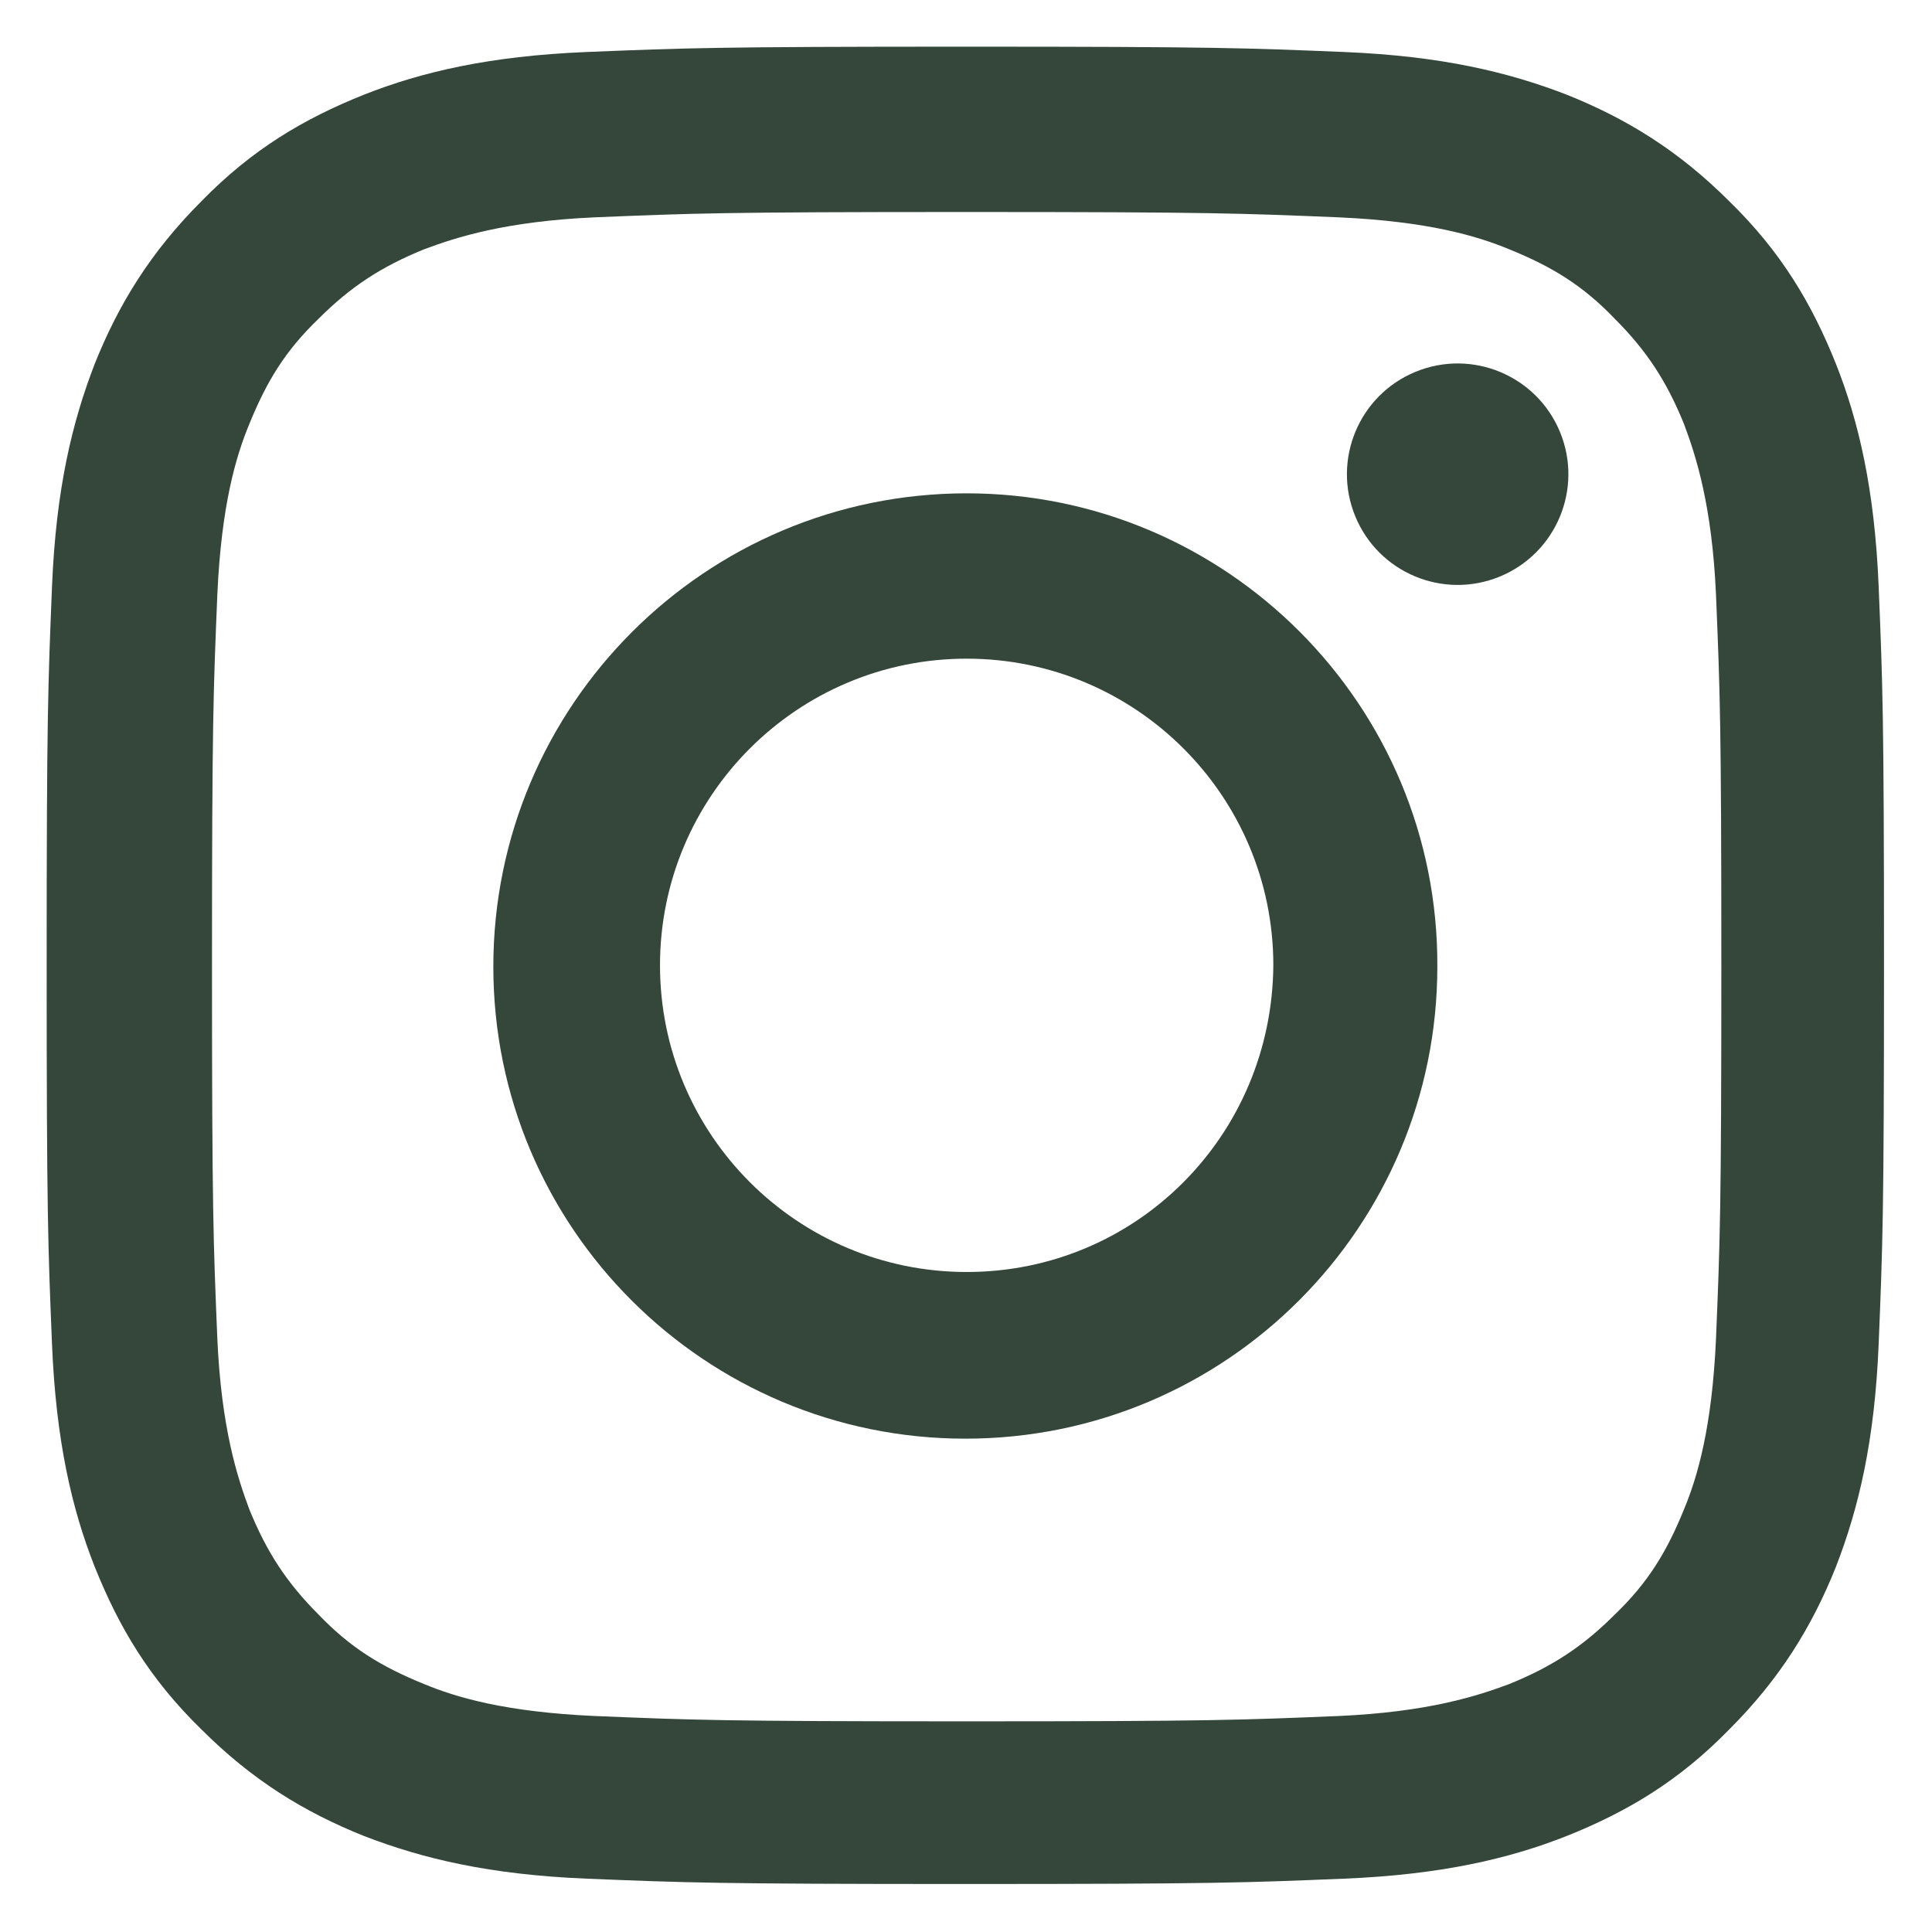
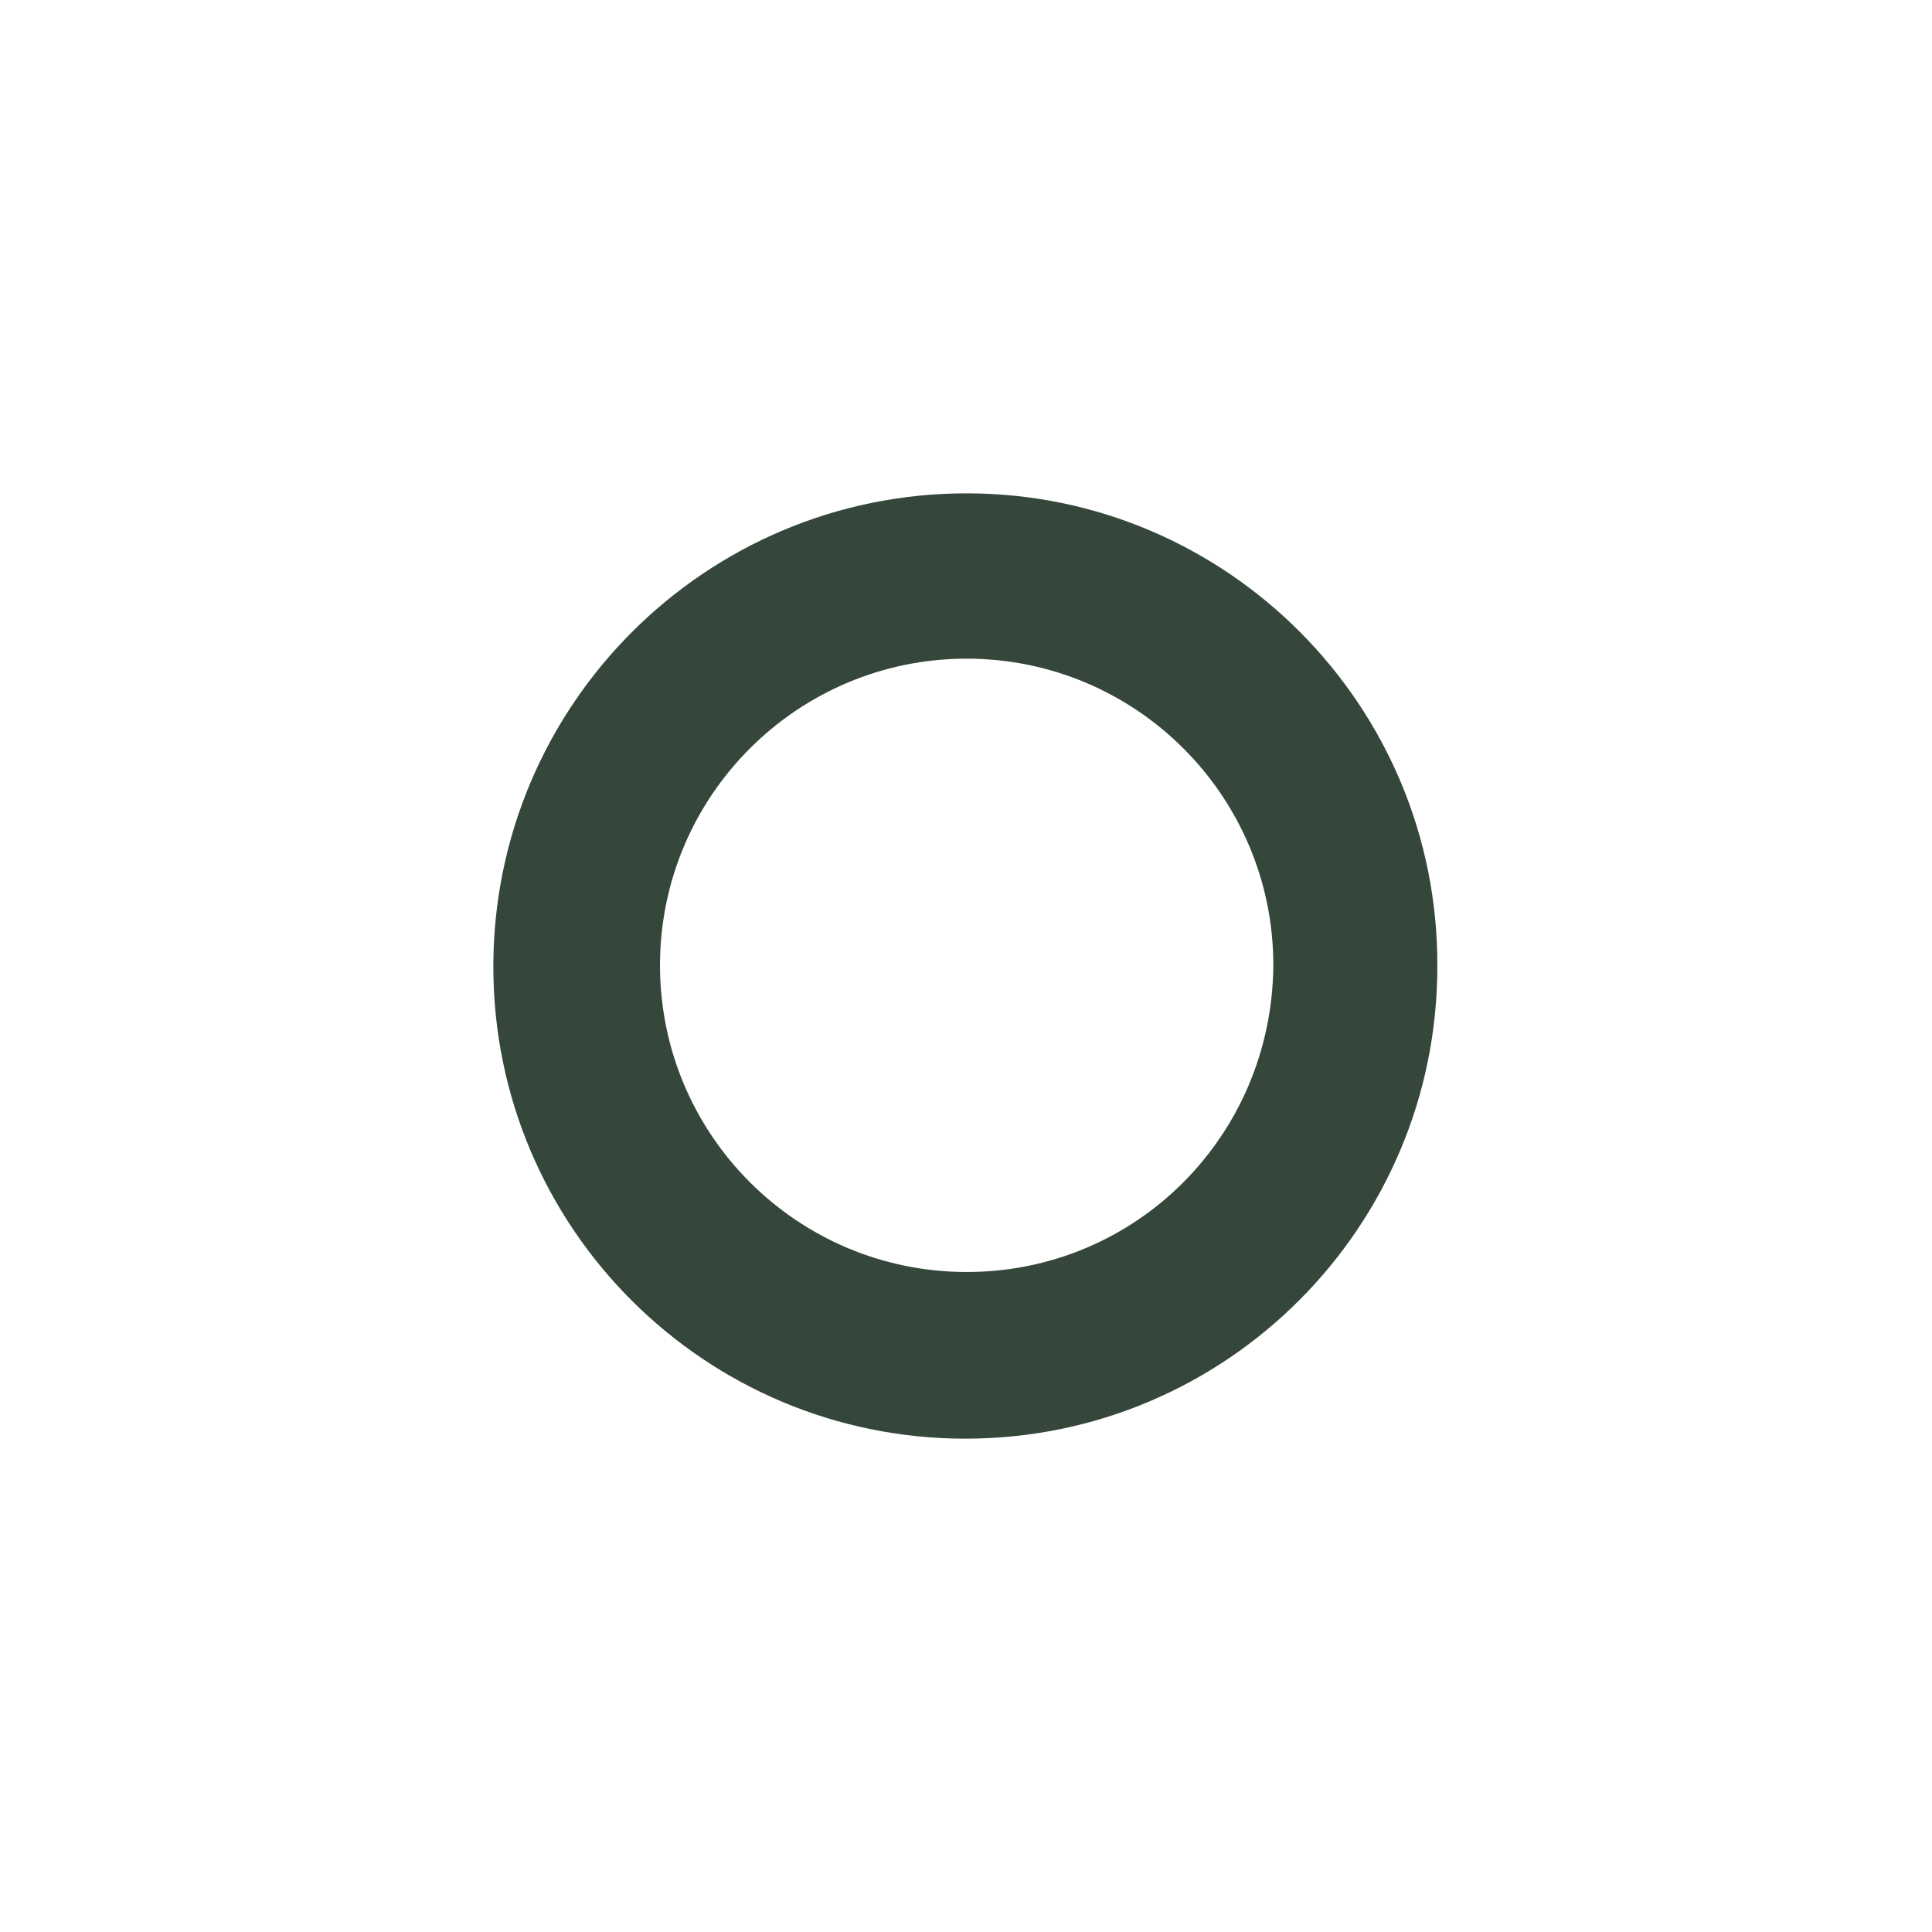
<svg xmlns="http://www.w3.org/2000/svg" version="1.1" id="Layer_1" x="0px" y="0px" viewBox="0 0 144.9 144.9" style="enable-background:new 0 0 144.9 144.9;" xml:space="preserve">
  <style type="text/css">
	.st0{fill:#35473B;}
</style>
  <g>
-     <path class="st0" d="M72.5,15.9c18.4,0,20.6,0.1,27.9,0.4c6.7,0.3,10.4,1.4,12.8,2.4c3.2,1.3,5.5,2.7,7.9,5.2   c2.4,2.4,3.9,4.7,5.2,7.9c0.9,2.4,2.1,6.1,2.4,12.8c0.3,7.3,0.4,9.5,0.4,27.9s-0.1,20.6-0.4,27.9c-0.3,6.7-1.4,10.4-2.4,12.8   c-1.3,3.2-2.7,5.5-5.2,7.9c-2.4,2.4-4.7,3.9-7.9,5.2c-2.4,0.9-6.1,2.1-12.8,2.4c-7.3,0.3-9.5,0.4-27.9,0.4   c-18.4,0-20.6-0.1-27.9-0.4c-6.7-0.3-10.4-1.4-12.8-2.4c-3.2-1.3-5.5-2.7-7.9-5.2c-2.4-2.4-3.9-4.7-5.2-7.9   c-0.9-2.4-2.1-6.1-2.4-12.8c-0.3-7.3-0.4-9.5-0.4-27.9s0.1-20.6,0.4-27.9c0.3-6.7,1.4-10.4,2.4-12.8c1.3-3.2,2.7-5.5,5.2-7.9   c2.4-2.4,4.7-3.9,7.9-5.2c2.4-0.9,6.1-2.1,12.8-2.4C51.9,16,54,15.9,72.5,15.9 M72.5,3.5C53.7,3.5,51.4,3.6,44,3.9   c-7.3,0.3-12.4,1.5-16.7,3.2c-4.5,1.8-8.4,4.1-12.2,8c-3.8,3.8-6.2,7.7-8,12.2C5.4,31.7,4.2,36.7,3.9,44c-0.3,7.4-0.4,9.7-0.4,28.4   c0,18.7,0.1,21.1,0.4,28.4c0.3,7.3,1.5,12.4,3.2,16.7c1.8,4.5,4.1,8.4,8,12.2c3.8,3.8,7.7,6.2,12.2,8c4.4,1.7,9.4,2.9,16.7,3.2   c7.4,0.3,9.7,0.4,28.4,0.4c18.7,0,21.1-0.1,28.4-0.4c7.3-0.3,12.4-1.5,16.7-3.2c4.5-1.8,8.4-4.1,12.2-8c3.8-3.8,6.2-7.7,8-12.2   c1.7-4.4,2.9-9.4,3.2-16.7c0.3-7.4,0.4-9.7,0.4-28.4c0-18.7-0.1-21.1-0.4-28.4c-0.3-7.3-1.5-12.4-3.2-16.7c-1.8-4.5-4.1-8.4-8-12.2   c-3.8-3.8-7.7-6.2-12.2-8c-4.4-1.7-9.4-2.9-16.7-3.2C93.5,3.6,91.2,3.5,72.5,3.5L72.5,3.5z" />
    <path class="st0" d="M72.5,37C52.9,37,37,52.9,37,72.5c0,19.6,15.9,35.4,35.4,35.4c19.6,0,35.4-15.9,35.4-35.4   C107.9,52.9,92,37,72.5,37z M72.5,95.4c-12.7,0-23-10.3-23-23c0-12.7,10.3-23,23-23c12.7,0,23,10.3,23,23   C95.4,85.2,85.2,95.4,72.5,95.4z" />
-     <ellipse transform="matrix(0.925 -0.381 0.381 0.925 -5.342 44.278)" class="st0" cx="109.3" cy="35.6" rx="8.3" ry="8.3" />
  </g>
</svg>